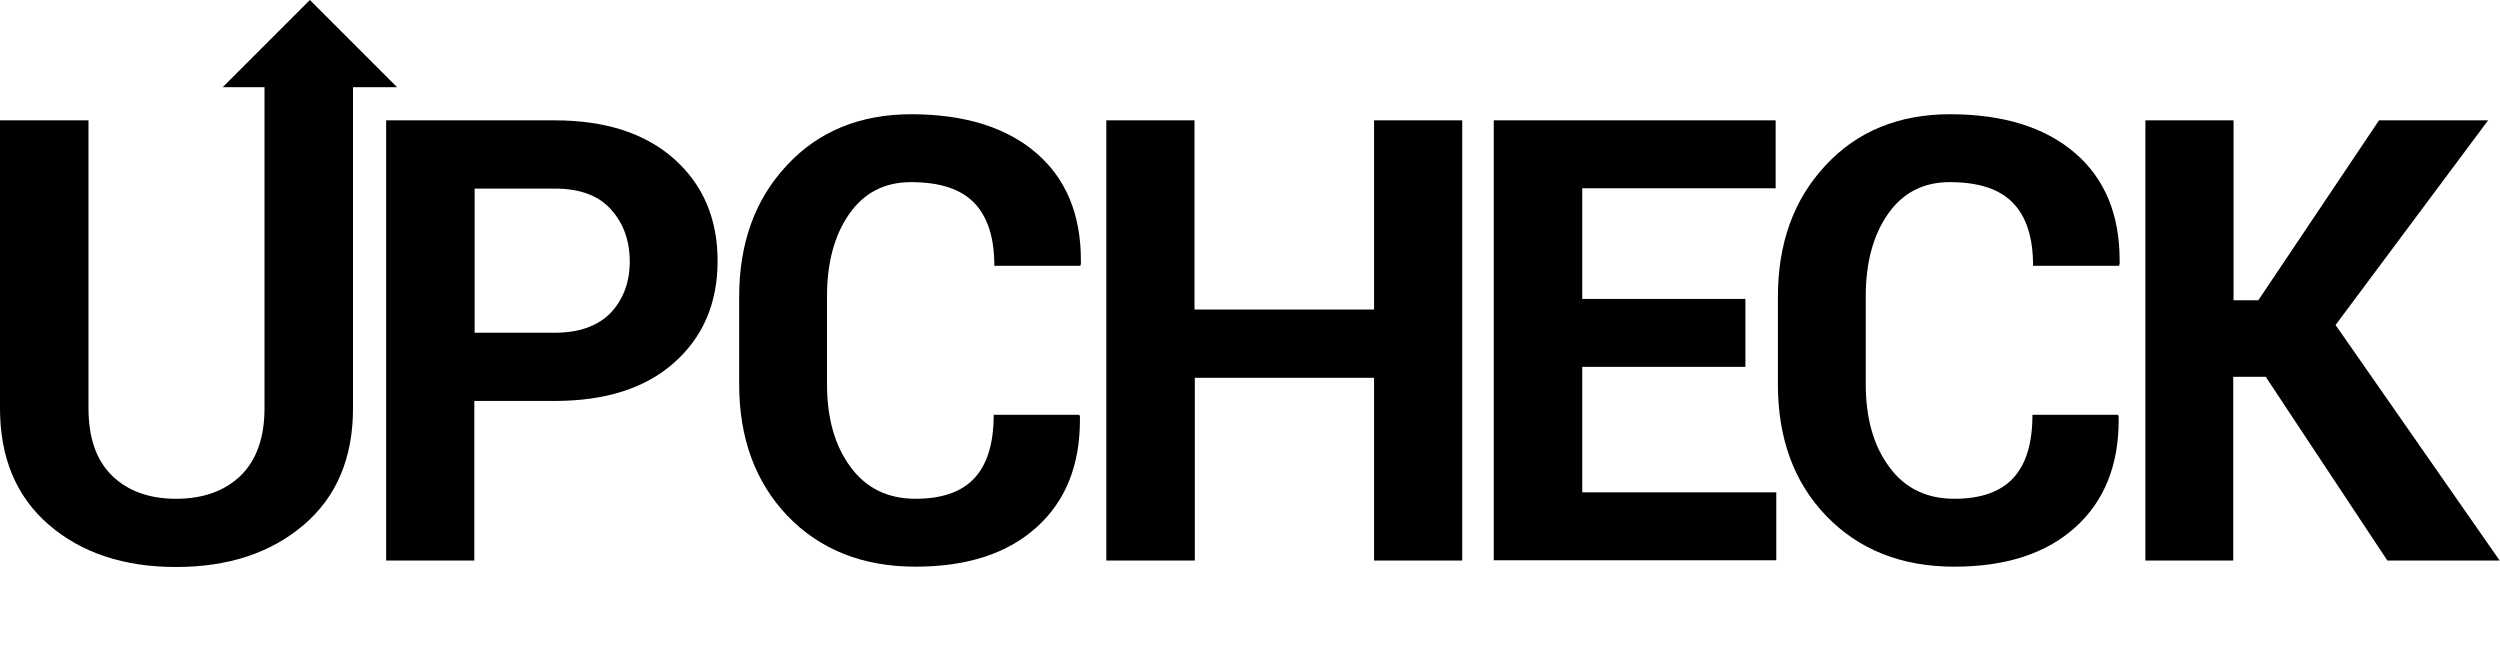
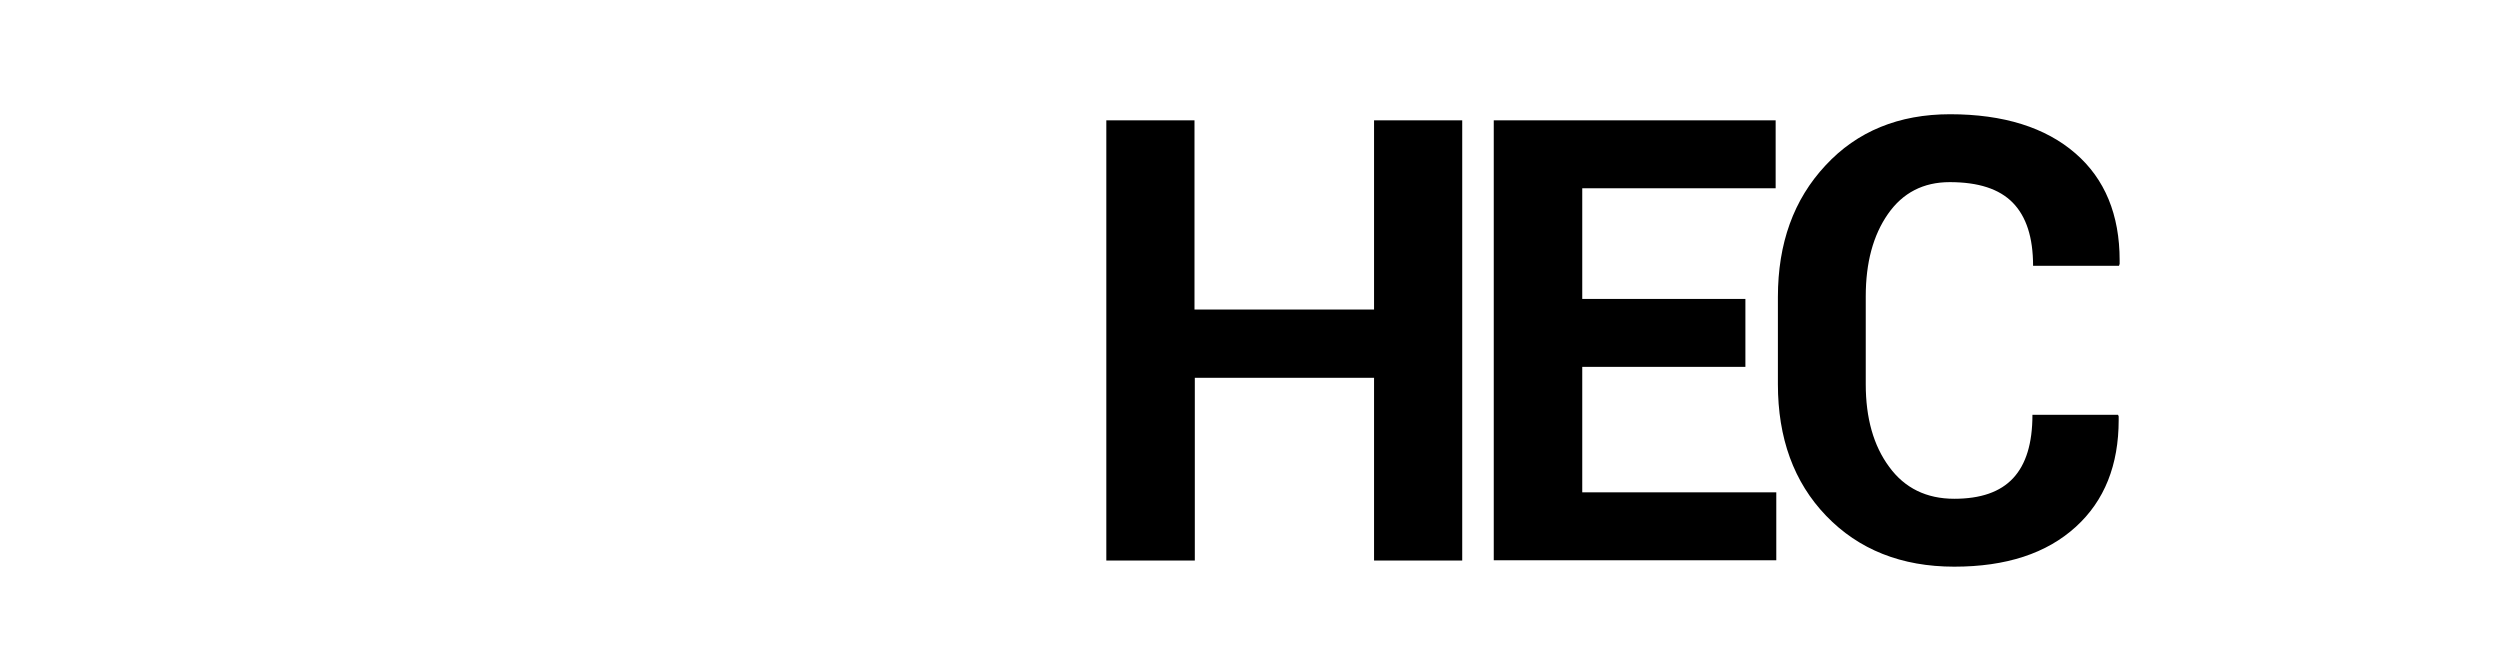
<svg xmlns="http://www.w3.org/2000/svg" version="1.1" id="Layer_1" x="0px" y="0px" width="776.9px" height="202.3px" viewBox="0 0 776.9 202.3" style="enable-background:new 0 0 776.9 202.3;" xml:space="preserve">
-   <path d="M120,174.2V37.4h52.4c15.7,0,28.1,4,37.1,12c9,8,13.5,18.6,13.5,31.7c0,13.1-4.5,23.6-13.5,31.6c-9,8-21.4,11.9-37.2,11.9  h-24.9v49.6H120z M147.5,103.4h24.9c7.6,0,13.4-2.1,17.4-6.2c3.9-4.2,5.9-9.5,5.9-15.9c0-6.6-2-12-5.9-16.3  c-3.9-4.3-9.7-6.4-17.4-6.4h-24.9V103.4z" />
-   <path d="M229.7,119.4V92.3c0-16.7,4.9-30.3,14.8-40.9c9.8-10.6,22.8-15.9,38.7-15.9c16.6,0,29.7,4.1,39,12.2  c9.1,7.9,13.7,19,13.7,33.2c0,0.4,0,0.8,0,1.1l-0.2,0.6h-26.7c0-8.8-2.1-15.3-6.3-19.6c-4.2-4.3-10.7-6.4-19.6-6.4  c-8.2,0-14.6,3.3-19.2,9.9c-4.6,6.6-6.9,15.1-6.9,25.6v27.3c0,10.5,2.4,19.1,7.3,25.7c4.8,6.6,11.6,9.9,20.2,9.9  c8.2,0,14.3-2.1,18.3-6.4c4-4.3,6-10.8,6-19.7h26.6l0.2,0.5c0,0.4,0,0.7,0,1.1c0,14-4.4,25.1-13.3,33.2  c-9.1,8.3-21.7,12.4-37.8,12.4c-16.4,0-29.7-5.3-39.8-15.8C234.7,149.8,229.7,136.1,229.7,119.4z" />
  <path d="M343.8,174.2V37.4h27.4v58.8H427V37.4h27.4v136.8H427v-56.8h-55.7v56.8H343.8z" />
  <path d="M464.2,174.2V37.4h87.6v21.1h-60.1v34.4h50.7v21.1h-50.7v39h60.3v21.1H464.2z" />
  <path d="M552.5,119.4V92.3c0-16.7,4.9-30.3,14.8-40.9c9.8-10.6,22.8-15.9,38.7-15.9c16.6,0,29.7,4.1,39,12.2  c9.1,7.9,13.7,19,13.7,33.2c0,0.4,0,0.8,0,1.1l-0.2,0.6h-26.7c0-8.8-2.1-15.3-6.3-19.6c-4.2-4.3-10.7-6.4-19.6-6.4  c-8.2,0-14.6,3.3-19.2,9.9c-4.6,6.6-6.9,15.1-6.9,25.6v27.3c0,10.5,2.4,19.1,7.3,25.7c4.8,6.6,11.6,9.9,20.2,9.9  c8.2,0,14.3-2.1,18.3-6.4c4-4.3,6-10.8,6-19.7h26.6l0.2,0.5c0,0.4,0,0.7,0,1.1c0,14-4.4,25.1-13.3,33.2  c-9.1,8.3-21.7,12.4-37.8,12.4c-16.4,0-29.7-5.3-39.8-15.8S552.5,136.1,552.5,119.4z" />
-   <path d="M666.7,174.2V37.4h27.4v55.9h7.7l37.5-55.9h33.9L725.8,101l51,73.2h-34.9l-37.8-57.1h-10.1v57.1H666.7z" />
-   <path d="M123.4,27.1L96.3,0L69.2,27.1h13v99.8c0,9.1-2.5,16.1-7.4,20.9c-5,4.8-11.7,7.2-20.1,7.2c-8.3,0-15-2.4-19.9-7.2  c-4.9-4.8-7.3-11.8-7.3-20.9V37.4H0v89.5c0,15.4,5.1,27.5,15.2,36.2c10.1,8.7,23.3,13.1,39.5,13.1c16.3,0,29.5-4.4,39.7-13.1  c10.2-8.7,15.3-20.8,15.3-36.2V27.1H123.4z" />
</svg>